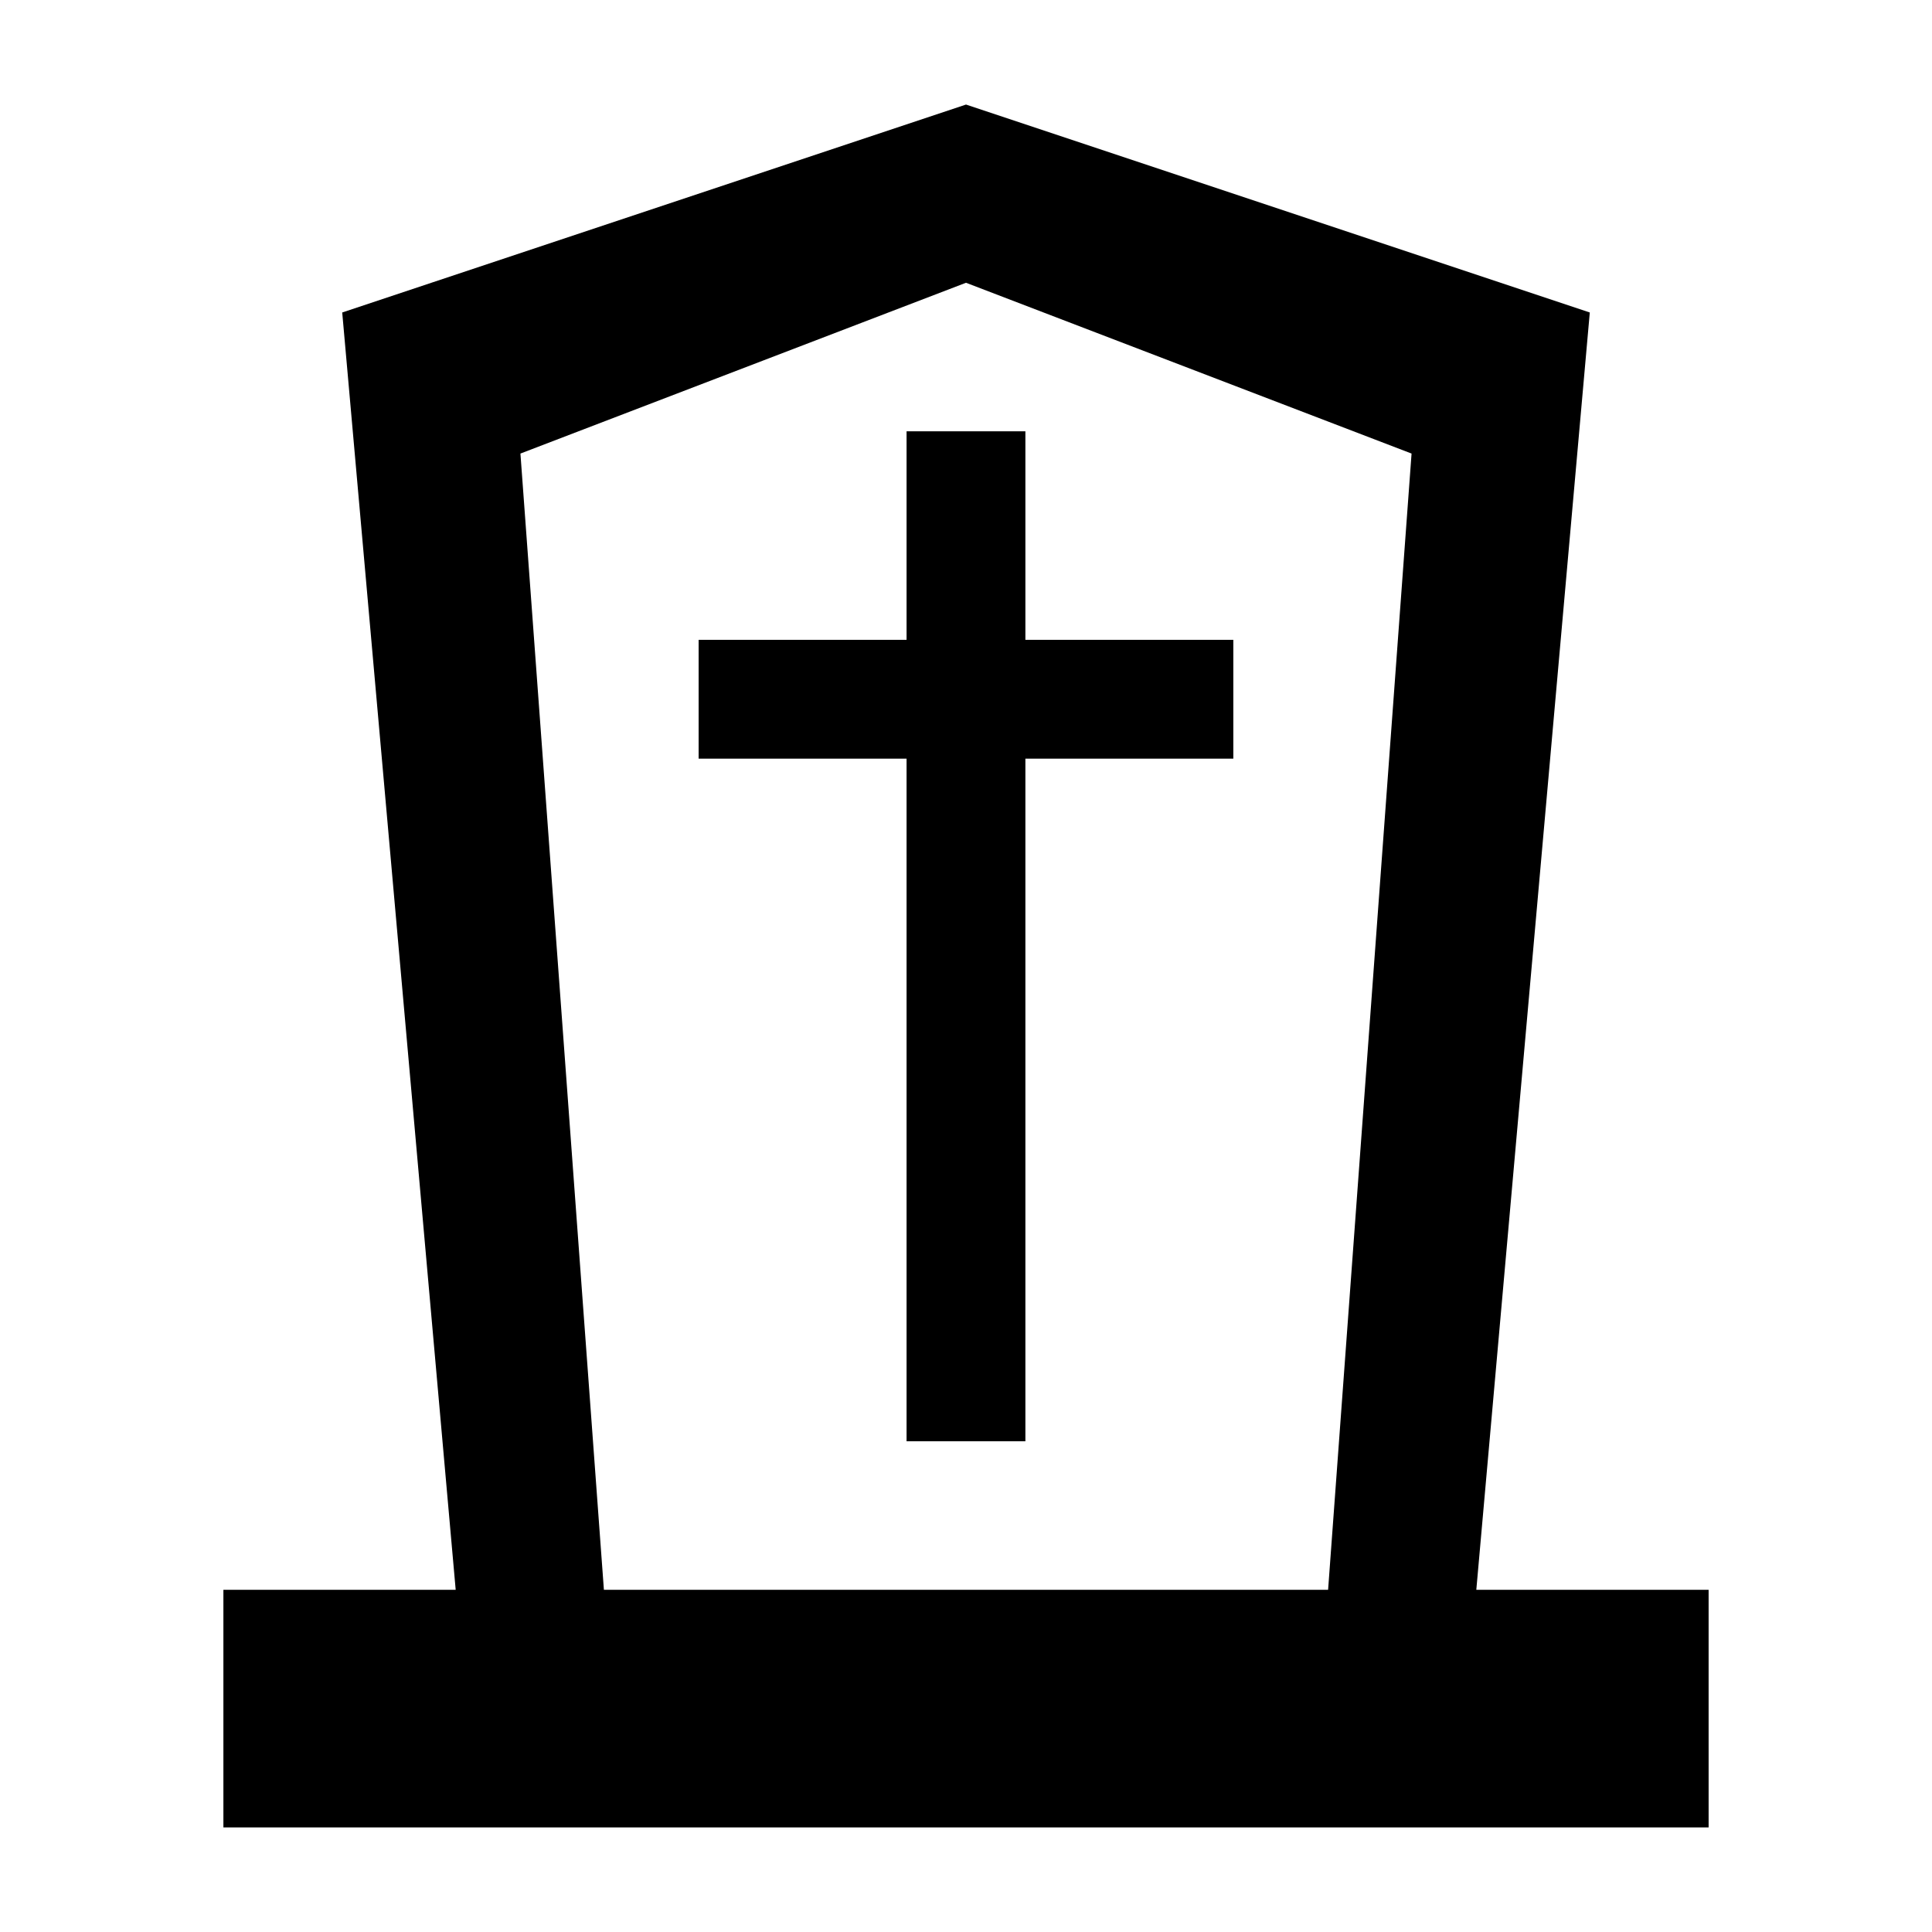
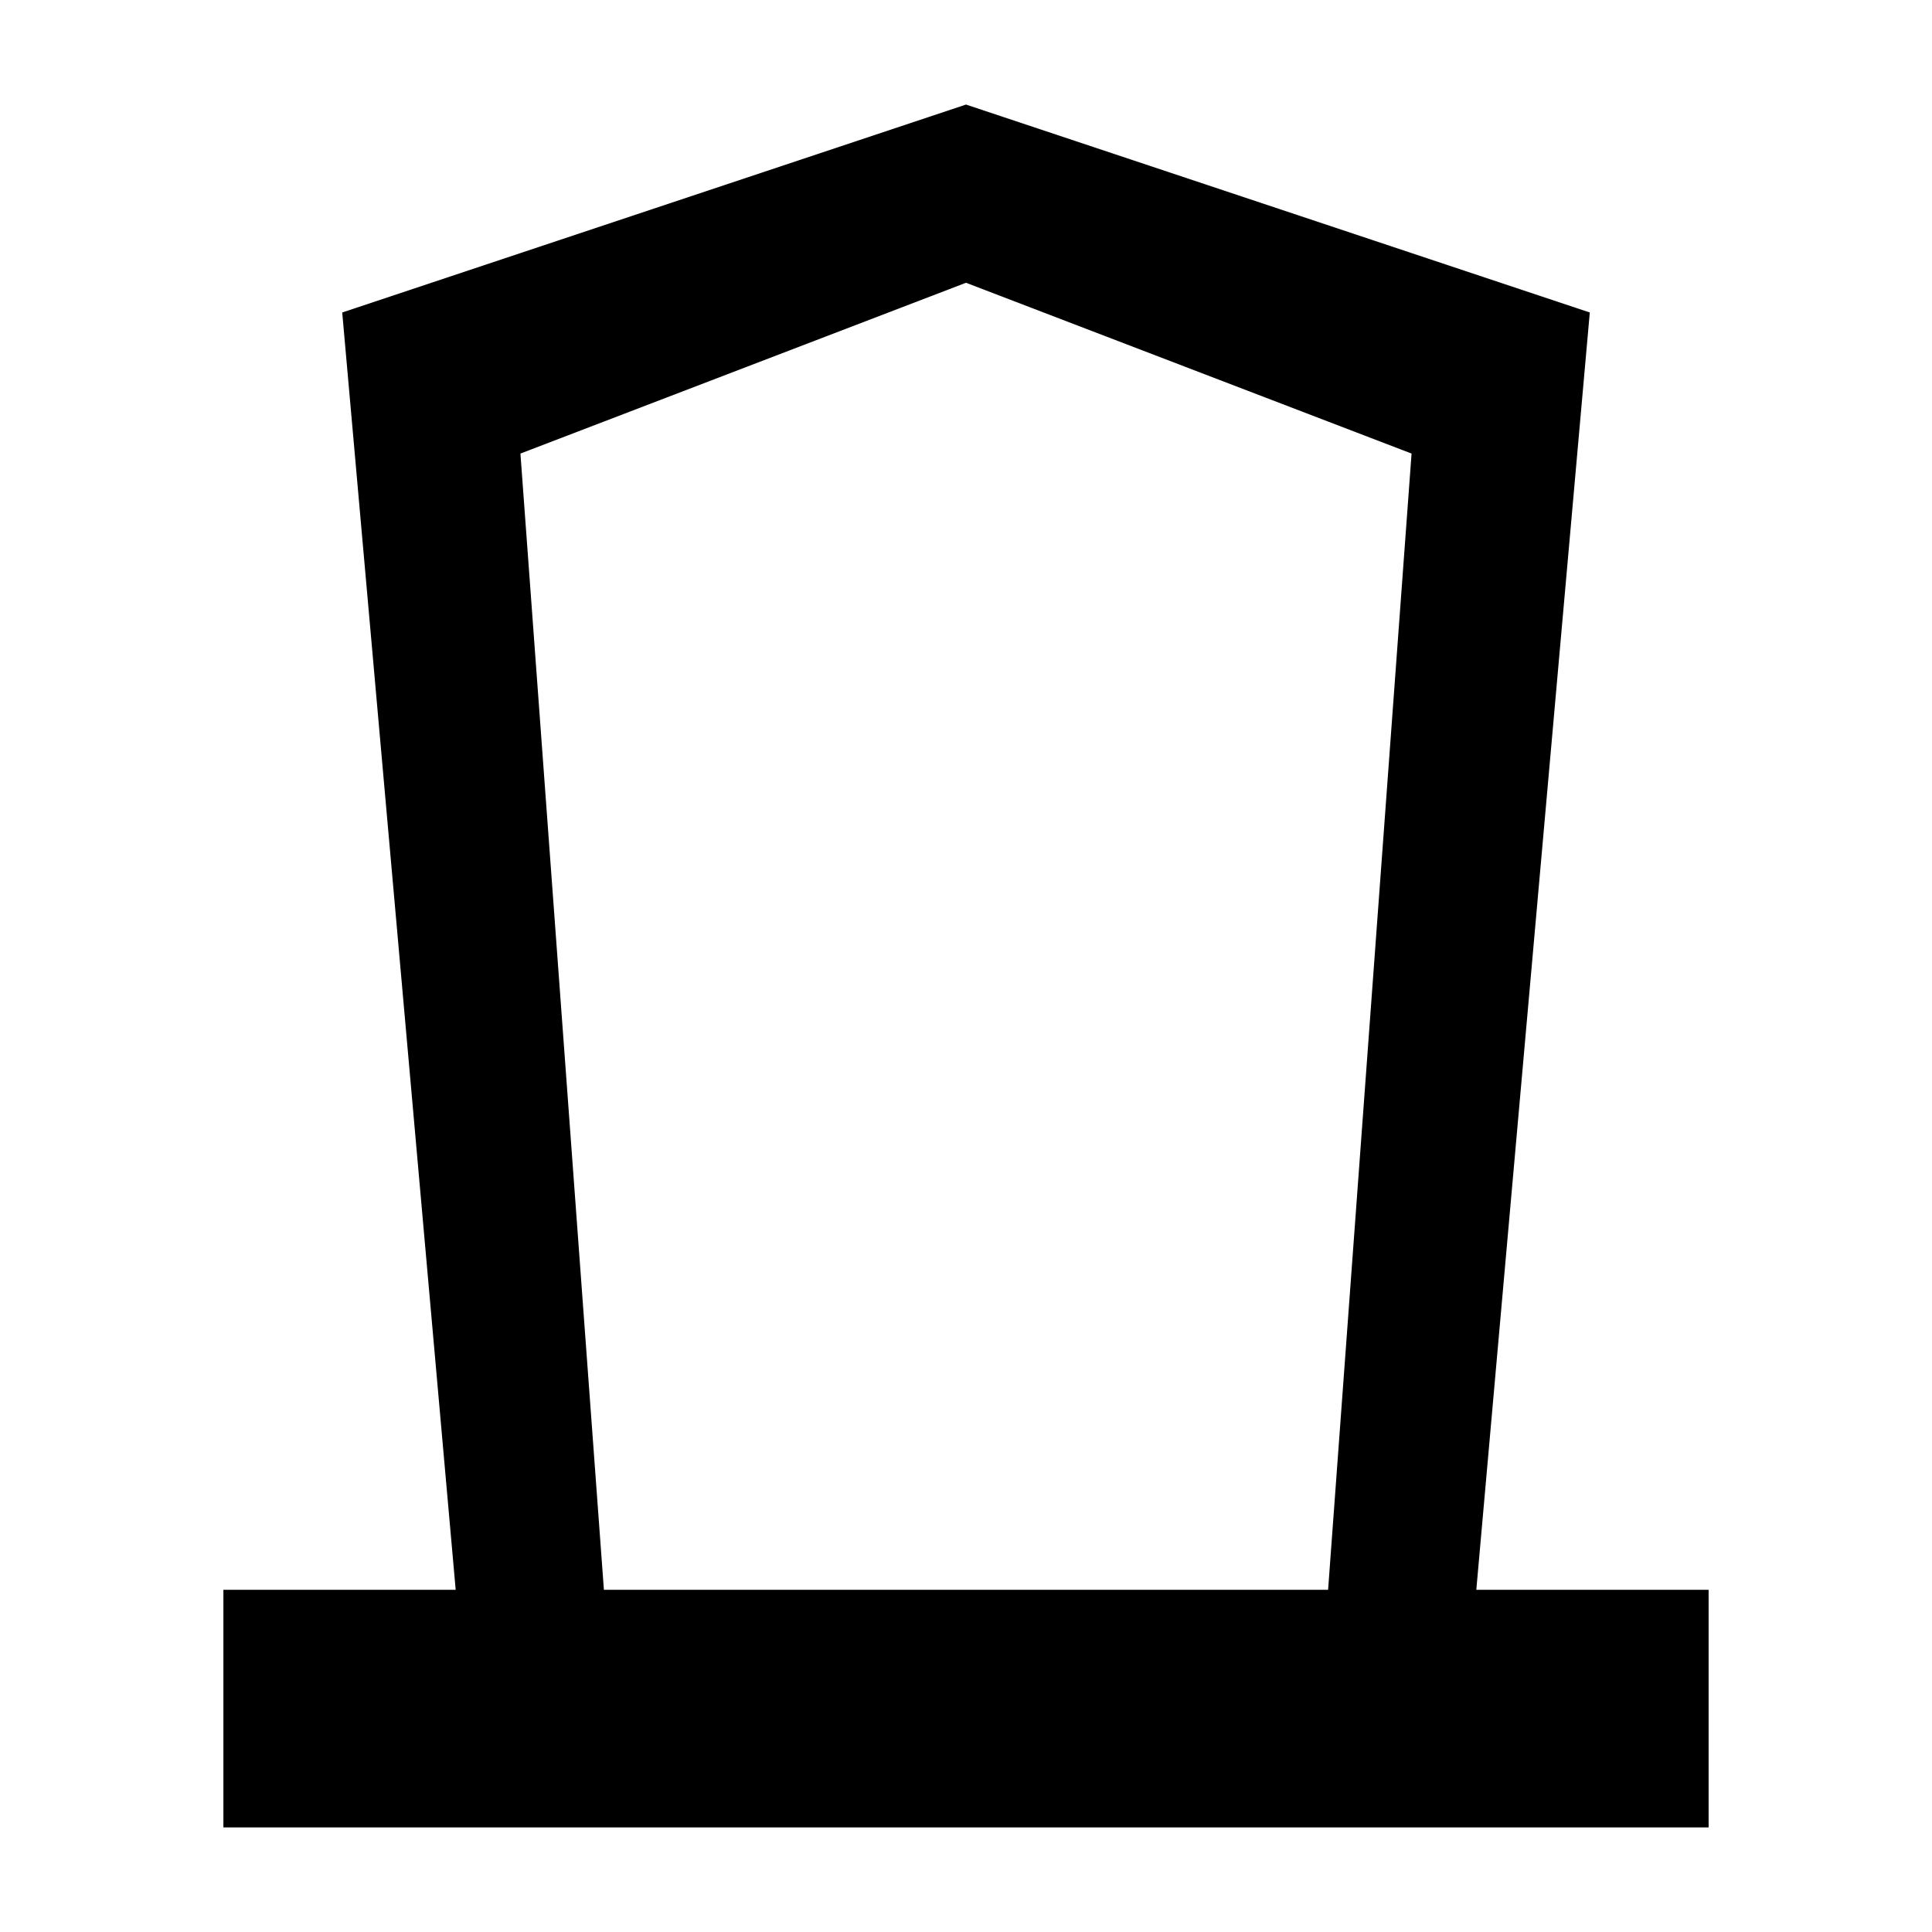
<svg xmlns="http://www.w3.org/2000/svg" fill="#000000" width="800px" height="800px" version="1.1" viewBox="144 144 512 512">
  <g>
    <path d="m596.8 565.31h-61.562l30.074-338.5-165.31-55.102-165.31 55.102 30.07 338.5-61.559 0.004v62.977h393.6zm-100.84 0h-191.92l-22.121-301.11 118.08-45.266 118.08 45.266z" />
-     <path d="m384.25 258.3v55.262h-55.105v31.488h55.105v180.9h31.488v-180.9h55.105v-31.488h-55.105v-55.262z" />
  </g>
</svg>